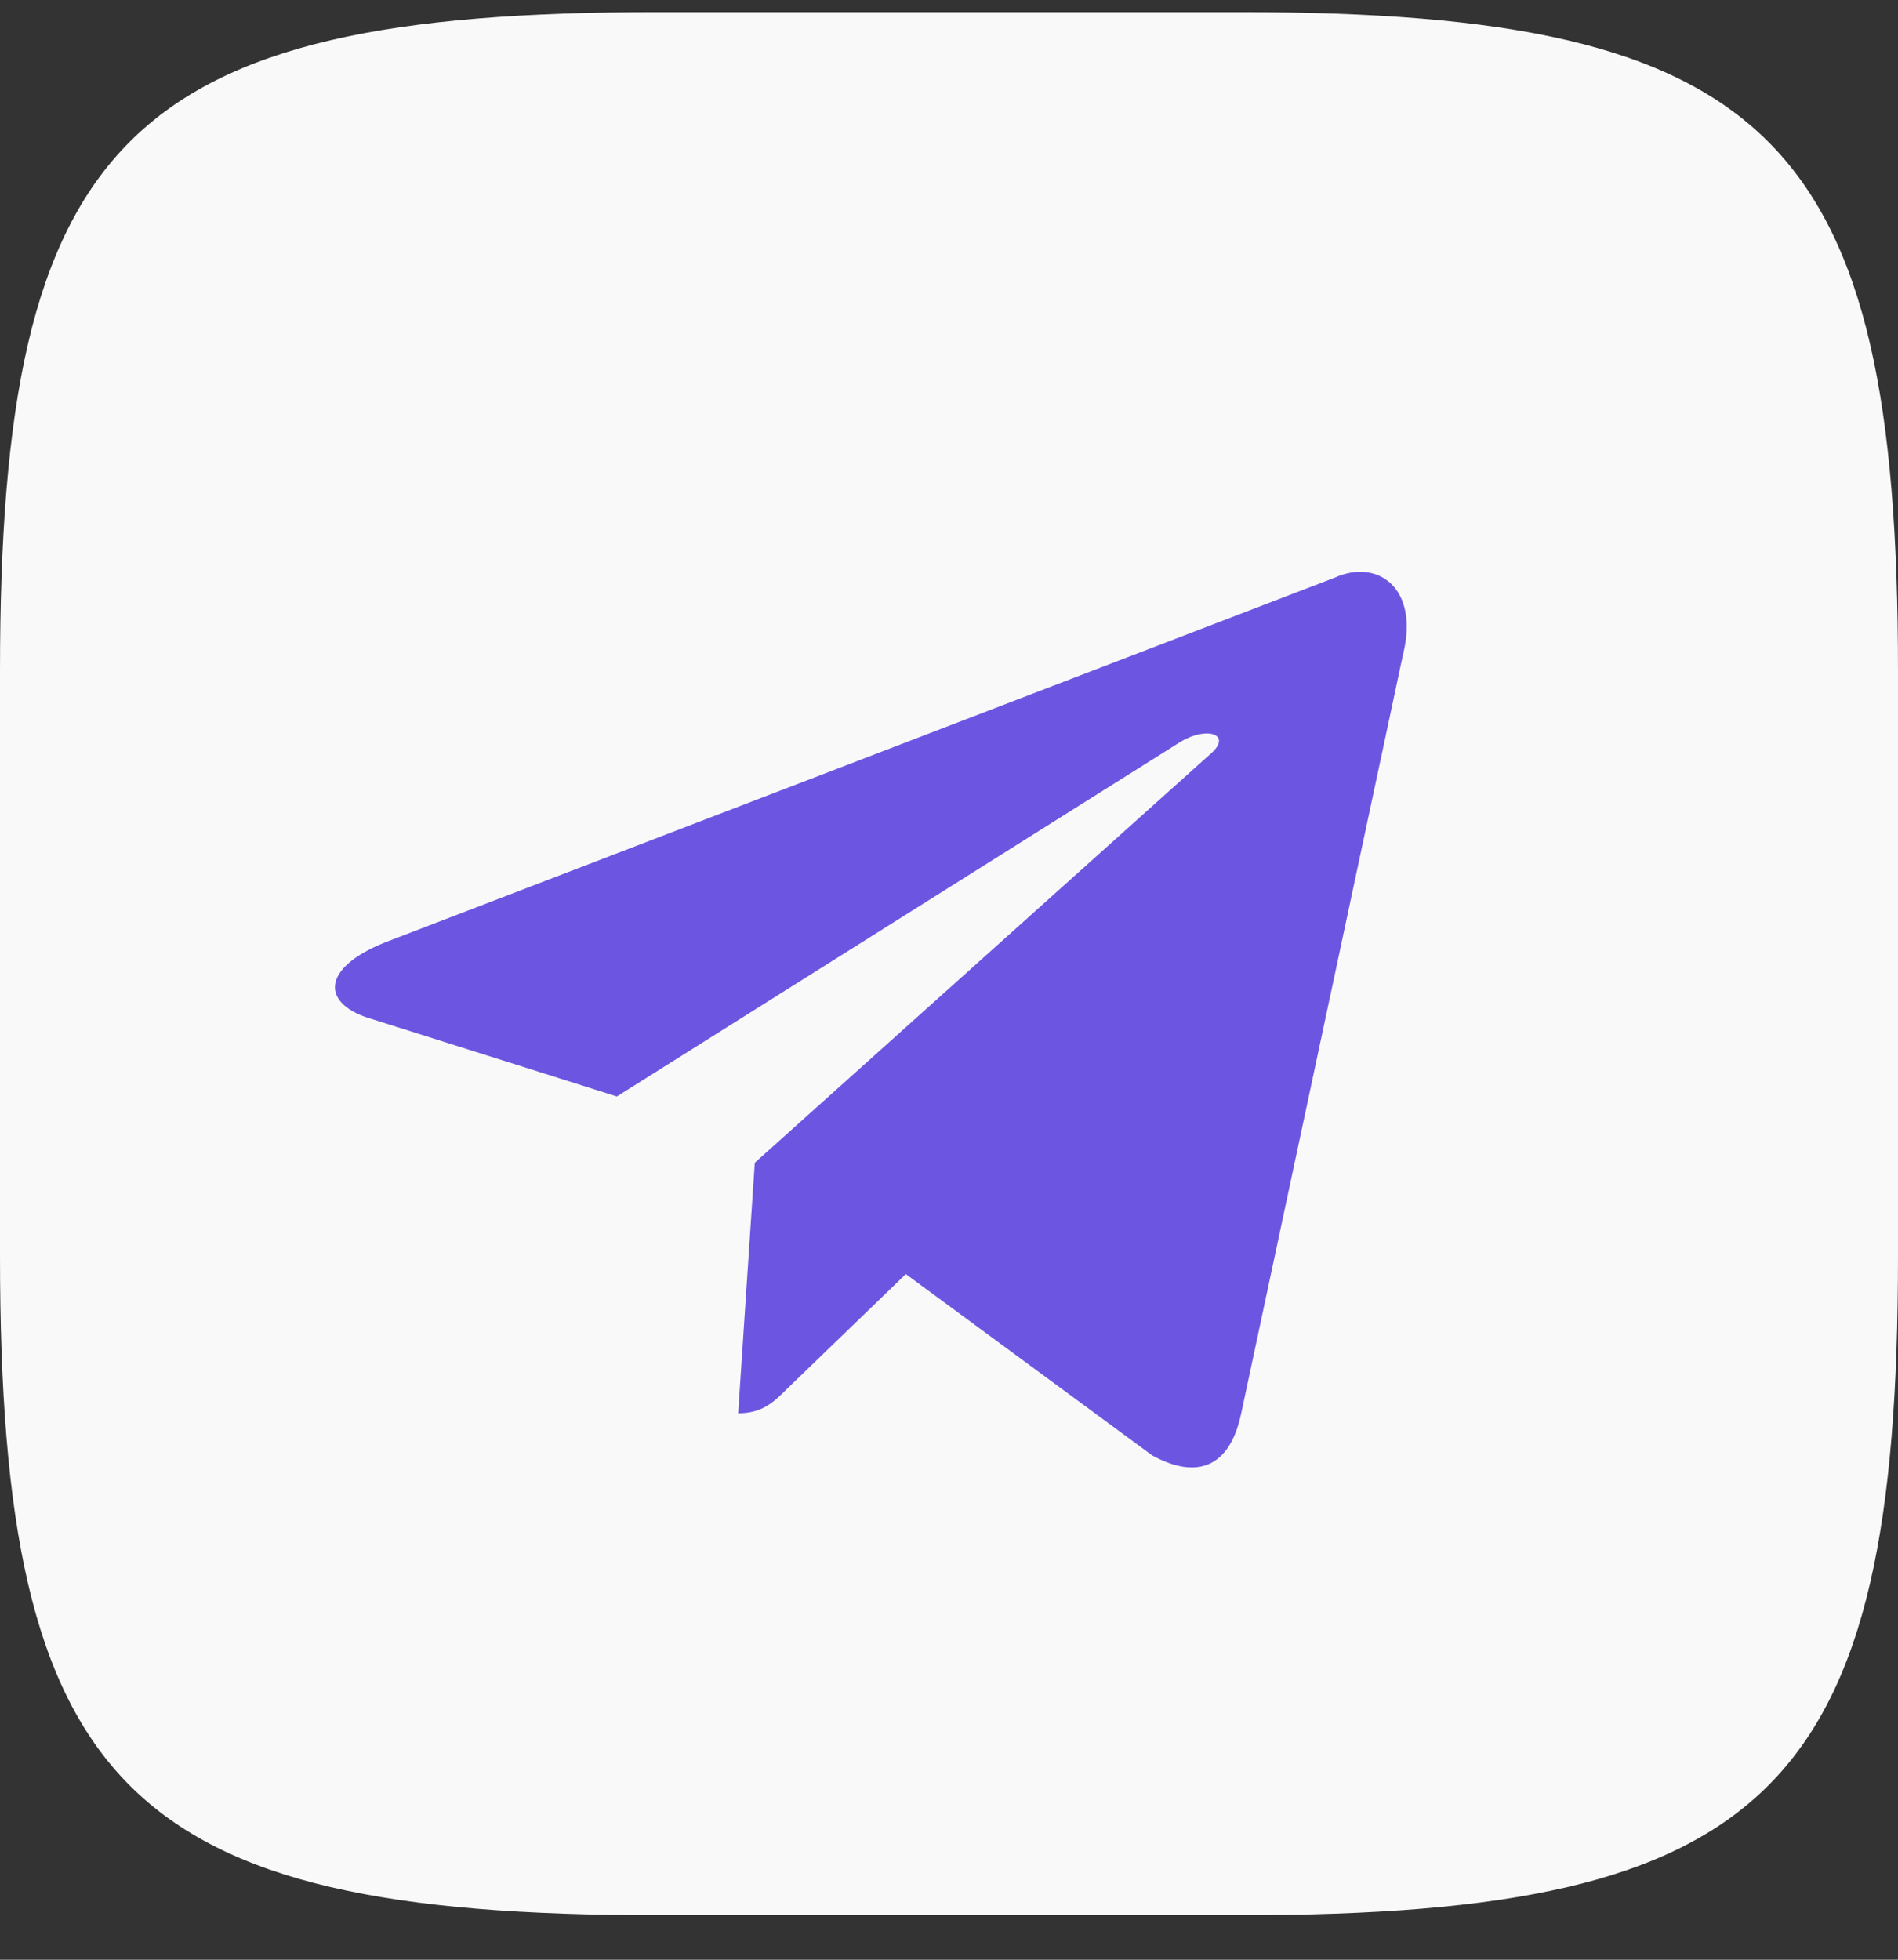
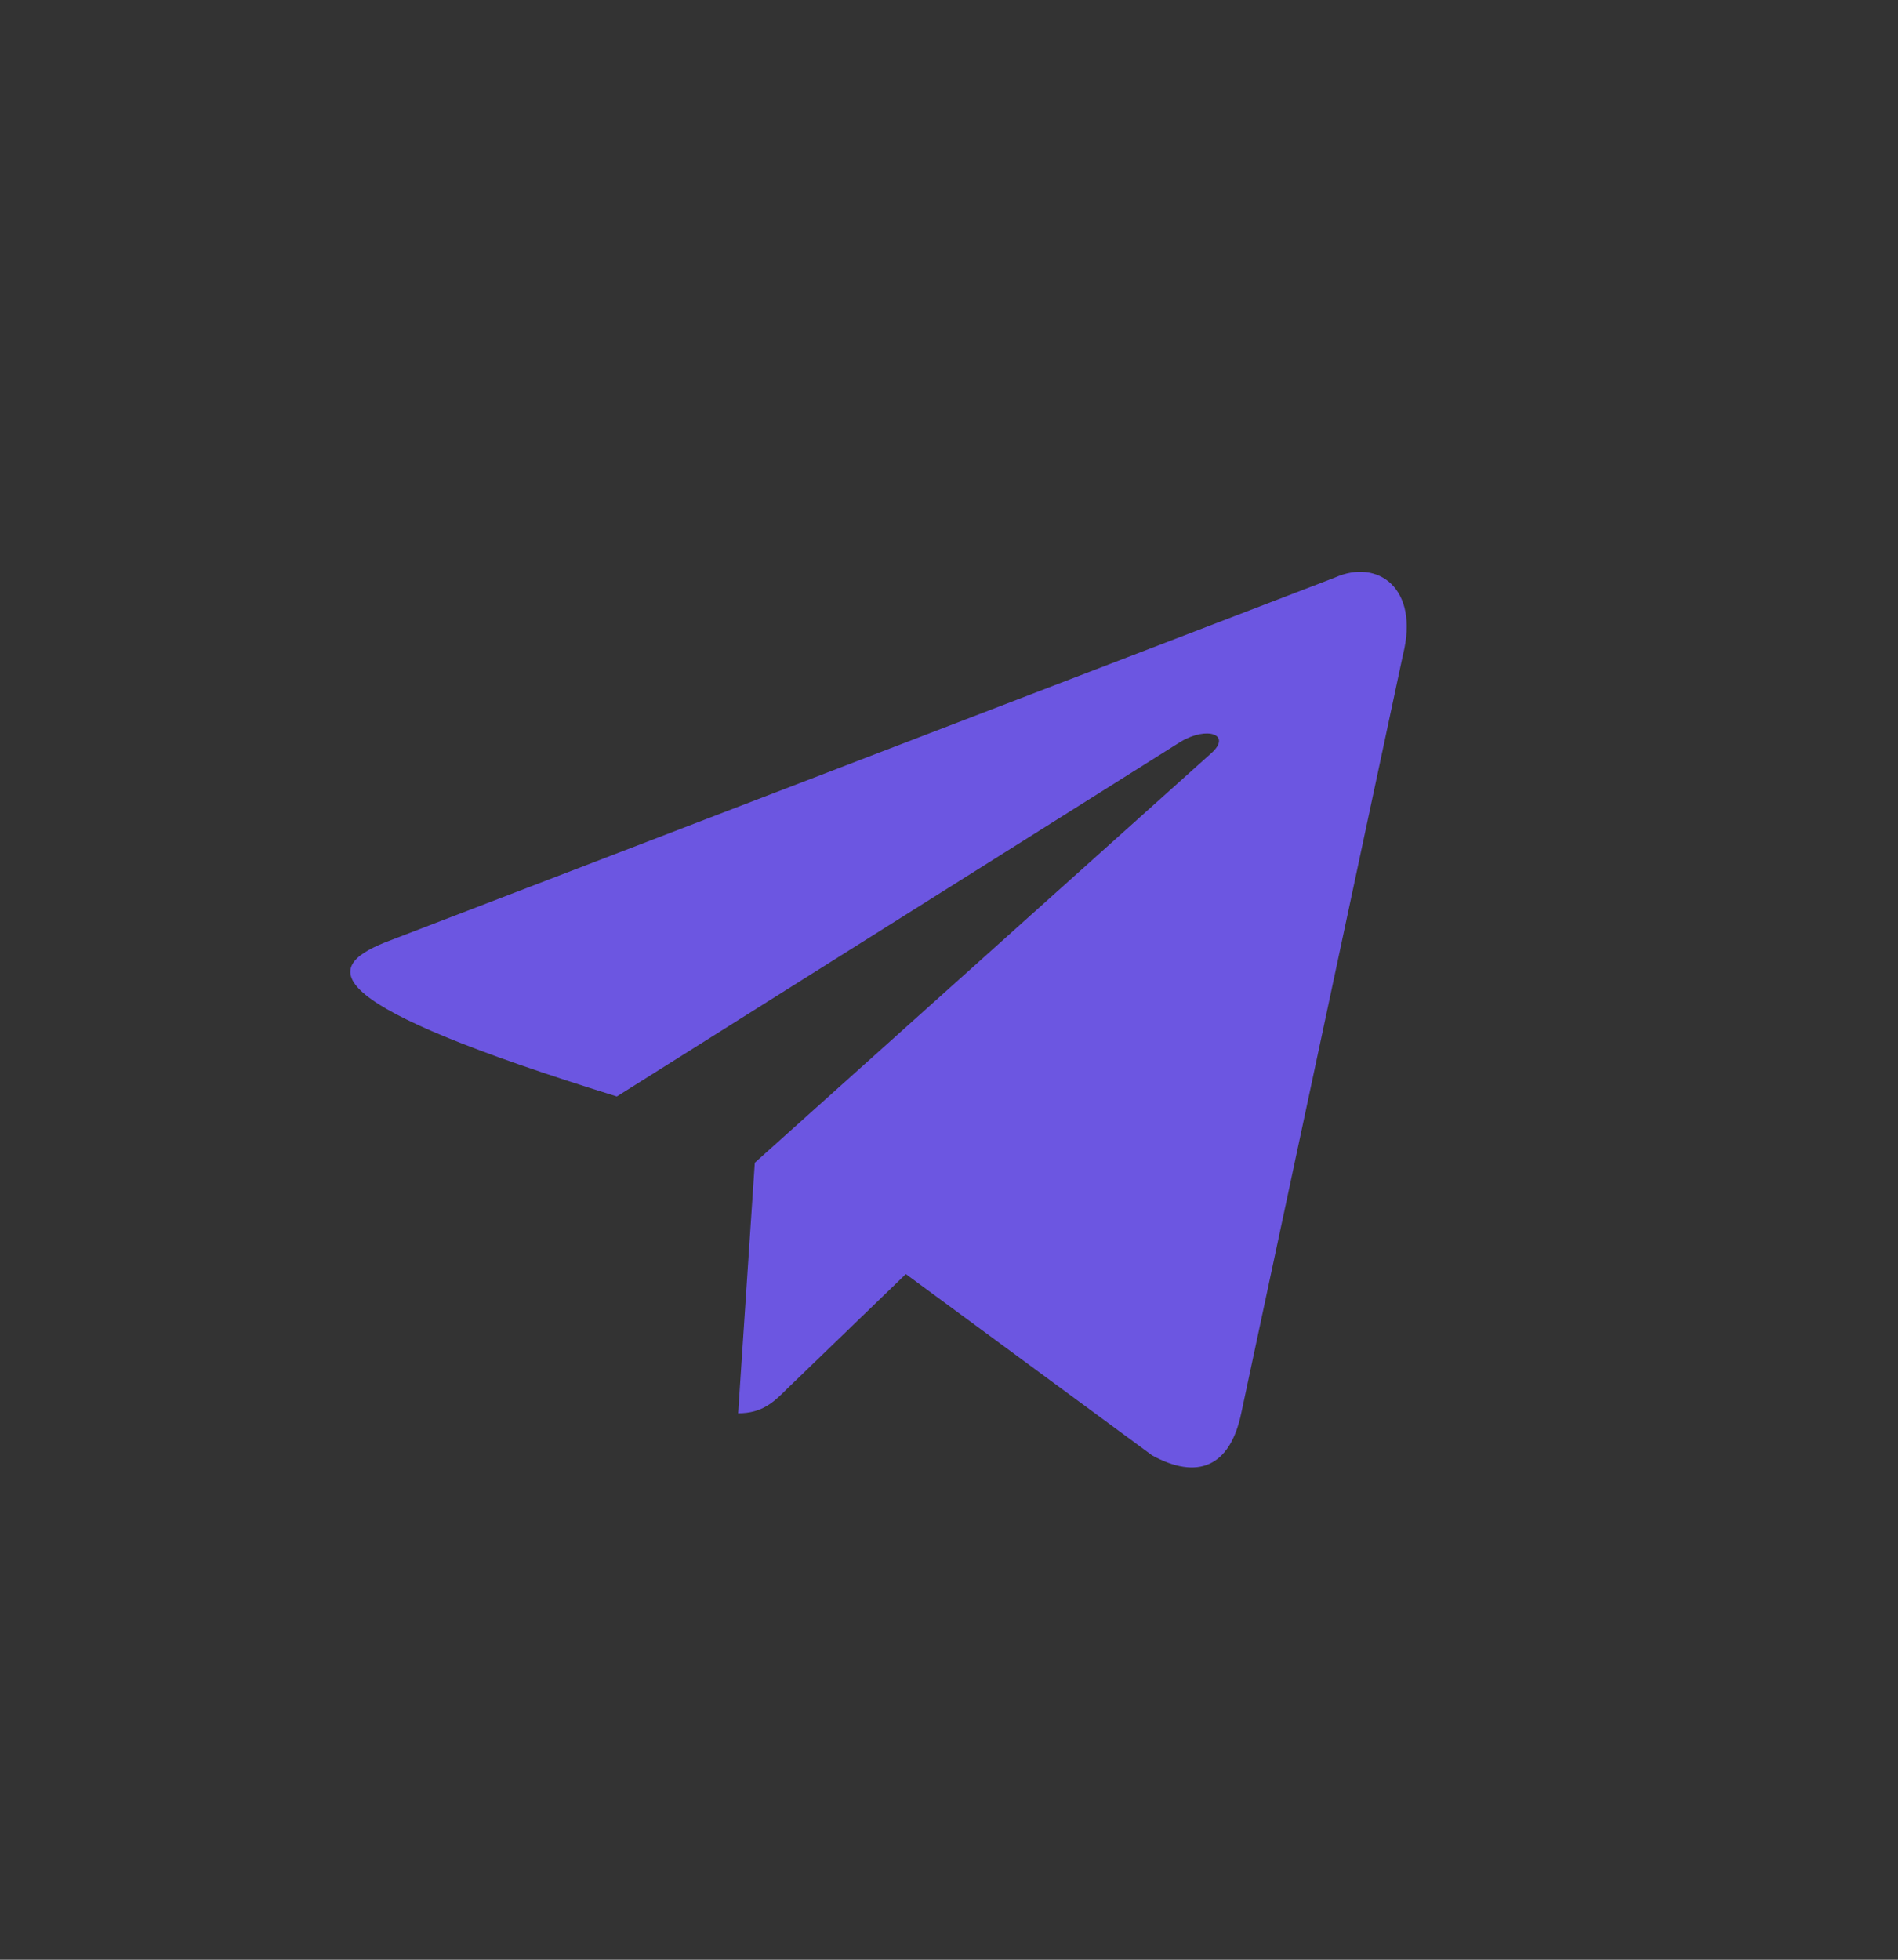
<svg xmlns="http://www.w3.org/2000/svg" width="31" height="32" viewBox="0 0 31 32" fill="none">
  <rect x="0" y="0" width="31" height="32" fill="#333333" stroke="none" />
-   <path d="M20.259 0.198H10.742C2.062 0.198 0 2.264 0 10.965V20.505C0 29.206 2.062 31.273 10.742 31.273H20.259C28.939 31.273 31 29.206 31 20.505V10.965C31 2.264 28.939 0.198 20.259 0.198Z" fill="#F9F9F9" />
-   <path d="M12.056 23.077L12.328 18.986L19.788 12.295C20.118 11.996 19.72 11.851 19.283 12.112L10.075 17.904L6.093 16.646C5.238 16.405 5.228 15.815 6.287 15.389L21.798 9.433C22.507 9.114 23.187 9.607 22.915 10.69L20.273 23.077C20.089 23.957 19.555 24.169 18.816 23.763L14.795 20.804L12.862 22.671C12.639 22.893 12.454 23.077 12.056 23.077Z" fill="#6C56E1" />
+   <path d="M12.056 23.077L12.328 18.986L19.788 12.295C20.118 11.996 19.72 11.851 19.283 12.112L10.075 17.904C5.238 16.405 5.228 15.815 6.287 15.389L21.798 9.433C22.507 9.114 23.187 9.607 22.915 10.69L20.273 23.077C20.089 23.957 19.555 24.169 18.816 23.763L14.795 20.804L12.862 22.671C12.639 22.893 12.454 23.077 12.056 23.077Z" fill="#6C56E1" />
</svg>